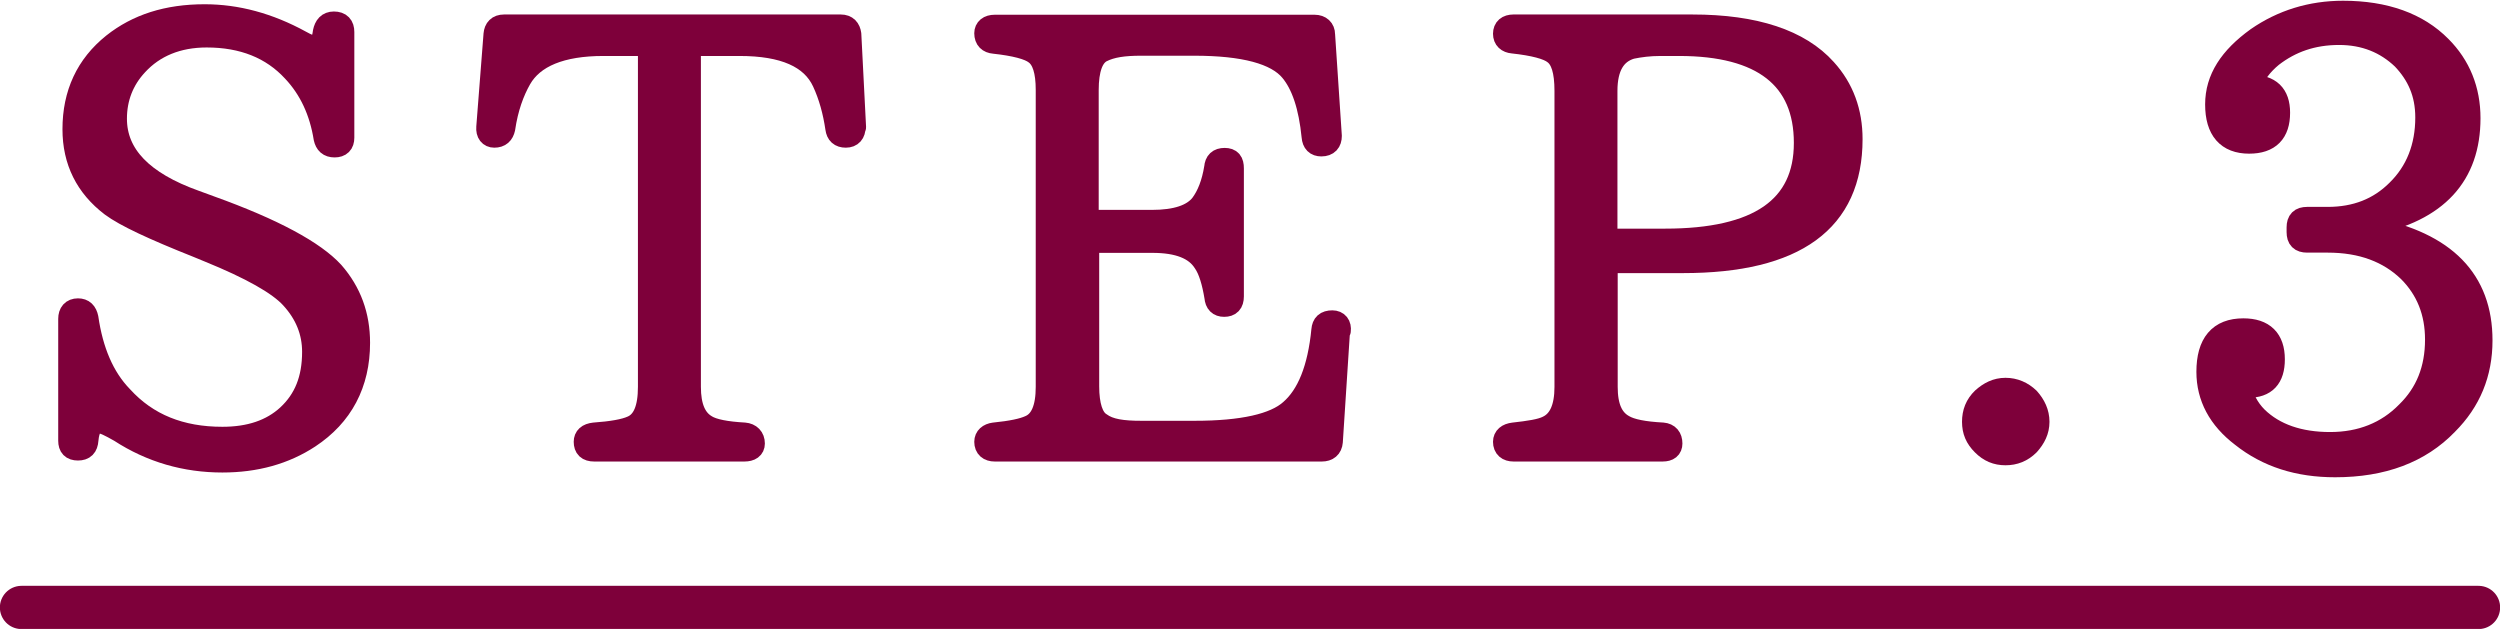
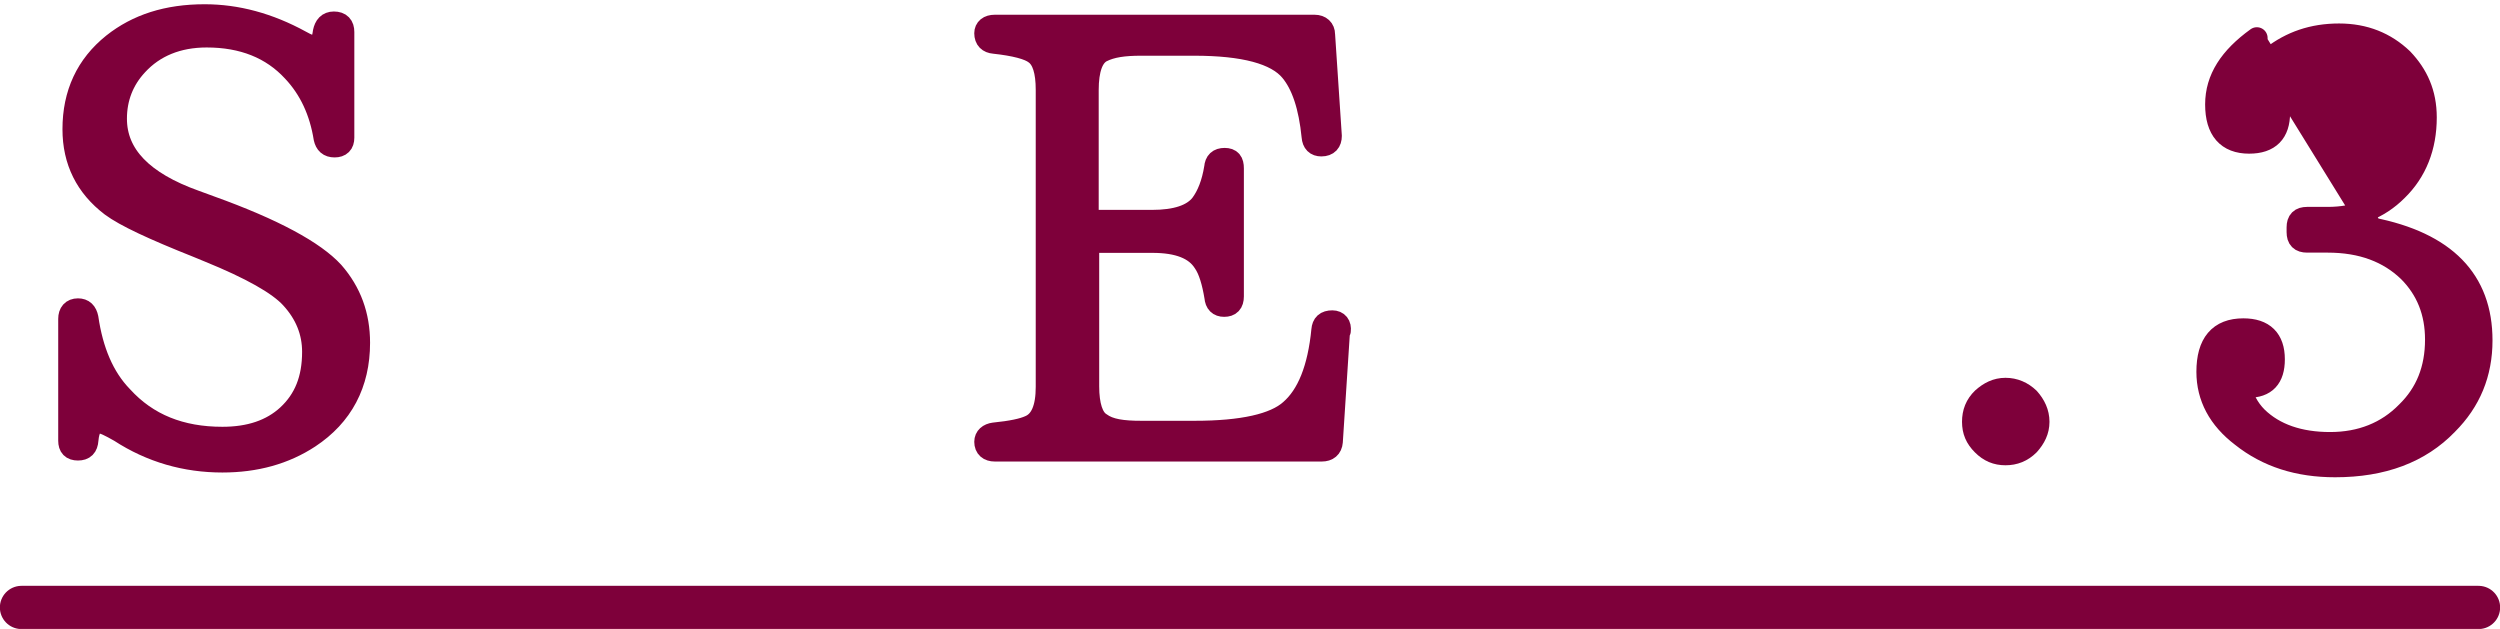
<svg xmlns="http://www.w3.org/2000/svg" id="_レイヤー_2" data-name="レイヤー 2" viewBox="0 0 100.05 25.17">
  <defs>
    <style>
      .cls-1 {
        fill: #7e003a;
        stroke-width: .86px;
      }

      .cls-1, .cls-2 {
        stroke: #7e003a;
        stroke-linecap: round;
        stroke-linejoin: round;
      }

      .cls-2 {
        fill: none;
        stroke-width: 1.73px;
      }
    </style>
  </defs>
  <g id="_レイヤー_1-2" data-name="レイヤー 1">
    <g>
      <g>
        <path class="cls-1" d="m12.98,5.53c-.17-1.06-.58-1.96-1.26-2.68-.85-.92-2-1.38-3.45-1.38-1.16,0-2.1.39-2.78,1.13-.56.6-.84,1.33-.84,2.15,0,1.45,1.06,2.54,3.16,3.29l.6.22c2.56.92,4.18,1.81,4.93,2.63.7.8,1.04,1.74,1.04,2.83,0,1.64-.68,2.92-2,3.79-.99.65-2.15.97-3.48.97-1.47,0-2.85-.39-4.11-1.21-.39-.22-.65-.36-.85-.36-.24,0-.39.24-.43.7-.02.27-.14.39-.39.39s-.36-.12-.36-.36v-4.88c0-.24.12-.39.36-.39.22,0,.34.12.39.36.19,1.3.63,2.37,1.38,3.14,1.01,1.11,2.34,1.64,4.01,1.64,1.09,0,1.96-.29,2.61-.89.68-.63,1.01-1.45,1.01-2.54,0-.8-.29-1.52-.87-2.15-.51-.56-1.62-1.18-3.29-1.86l-.46-.19c-1.76-.7-2.9-1.23-3.45-1.64-1.01-.77-1.52-1.79-1.52-3.07,0-1.42.53-2.56,1.59-3.41.97-.77,2.17-1.16,3.67-1.16,1.28,0,2.56.34,3.84,1.04.27.15.44.22.58.22.17,0,.29-.19.34-.58.05-.24.17-.39.41-.39.27,0,.39.14.39.39v4.23c0,.24-.12.36-.36.36s-.36-.12-.41-.34Z" />
-         <path class="cls-1" d="m34.21,5.09c0,.24-.12.39-.36.39s-.36-.12-.39-.34c-.1-.68-.27-1.3-.53-1.86-.46-.99-1.57-1.47-3.33-1.47h-1.98v13.67c0,.8.22,1.3.65,1.55.27.17.8.27,1.52.31.24.02.39.17.39.41,0,.19-.14.29-.39.29h-6.01c-.27,0-.39-.12-.39-.36,0-.19.12-.31.39-.34.7-.05,1.21-.14,1.5-.27.46-.19.68-.72.68-1.59V1.81h-1.81c-1.69,0-2.8.46-3.31,1.35-.29.51-.53,1.16-.65,1.98-.05.22-.17.34-.41.34-.19,0-.31-.14-.29-.39l.29-3.72c.02-.22.14-.36.39-.36h13.48c.24,0,.36.14.39.36l.19,3.72Z" />
        <path class="cls-1" d="m53.6,13.21l-.29,4.47c-.02.24-.17.36-.41.36h-13.09c-.24,0-.39-.12-.39-.36,0-.19.14-.31.36-.34.7-.07,1.16-.17,1.42-.29.46-.19.68-.72.68-1.57V3.6c0-.75-.15-1.23-.46-1.45-.24-.19-.8-.34-1.64-.43-.22-.02-.36-.14-.36-.39,0-.19.14-.31.39-.31h12.8c.24,0,.39.14.39.36l.27,4.06c0,.24-.12.39-.39.39-.22,0-.34-.12-.36-.36-.12-1.21-.41-2.08-.87-2.63-.58-.7-1.88-1.04-3.86-1.04h-2.13c-.68,0-1.18.07-1.57.27-.36.19-.55.7-.55,1.54v5.22h2.56c.97,0,1.62-.22,1.96-.65.27-.36.46-.85.56-1.47.02-.24.14-.36.39-.36s.34.12.34.39v5.12c0,.27-.12.39-.36.39-.22,0-.34-.12-.36-.36-.1-.6-.24-1.09-.46-1.4-.34-.53-1.01-.8-2.05-.8h-2.56v5.77c0,.77.17,1.28.48,1.47.36.27.89.34,1.64.34h2.13c1.91,0,3.19-.29,3.82-.85.7-.6,1.13-1.67,1.28-3.21.02-.24.14-.36.41-.36.22,0,.34.15.31.39Z" />
-         <path class="cls-1" d="m60.56,1.01h7.17c2.51,0,4.3.6,5.34,1.76.7.77,1.04,1.71,1.04,2.8,0,3.29-2.25,4.93-6.76,4.93h-3.04v4.98c0,.8.22,1.3.68,1.55.29.17.8.27,1.55.31.24.02.36.17.36.41,0,.19-.12.29-.36.29h-5.97c-.24,0-.39-.12-.39-.36,0-.19.14-.31.39-.34.63-.07,1.09-.14,1.35-.27.48-.22.72-.75.72-1.59V3.64c0-.8-.15-1.28-.46-1.5-.24-.19-.8-.34-1.64-.43-.22-.02-.36-.14-.36-.36s.14-.34.39-.34Zm3.74,8.57h2.34c3.72,0,5.58-1.28,5.58-3.86s-1.69-3.91-5.02-3.91h-.75c-.44,0-.82.05-1.16.12-.65.19-.99.75-.99,1.71v5.94Z" />
        <path class="cls-1" d="m81.2,15.94c.24.27.39.58.39.94s-.15.65-.39.92c-.27.27-.58.39-.94.39s-.65-.12-.92-.39-.39-.55-.39-.92.12-.68.39-.94c.27-.24.56-.39.92-.39s.68.14.94.39Z" />
-         <path class="cls-1" d="m94.92,9.13c2.95.58,4.4,2.08,4.4,4.49,0,1.33-.46,2.44-1.38,3.36-1.09,1.13-2.58,1.69-4.49,1.69-1.47,0-2.71-.39-3.74-1.21-.92-.7-1.38-1.57-1.38-2.58,0-1.14.48-1.71,1.45-1.71.82,0,1.23.41,1.23,1.21,0,.75-.34,1.11-1.04,1.11-.1,0-.19,0-.29-.02.07.43.29.87.65,1.23.7.68,1.69,1.02,2.92,1.02s2.27-.41,3.07-1.23c.77-.75,1.16-1.71,1.16-2.9,0-1.09-.36-2-1.09-2.73-.8-.77-1.86-1.18-3.24-1.18h-.82c-.27,0-.39-.12-.39-.39v-.19c0-.27.12-.39.39-.39h.82c1.13,0,2.05-.36,2.78-1.09.77-.75,1.16-1.74,1.16-2.92,0-.97-.34-1.71-.94-2.34-.68-.65-1.52-.99-2.54-.99-1.06,0-1.93.31-2.68.89-.41.34-.7.72-.85,1.16.77,0,1.14.36,1.14,1.09,0,.8-.39,1.21-1.21,1.21-.87,0-1.33-.51-1.33-1.54s.56-1.88,1.64-2.66c1.01-.7,2.17-1.06,3.45-1.06,1.69,0,3,.48,3.91,1.4.77.77,1.16,1.74,1.16,2.87,0,2.29-1.3,3.72-3.94,4.25v.17Z" />
+         <path class="cls-1" d="m94.92,9.13c2.95.58,4.4,2.08,4.4,4.49,0,1.33-.46,2.44-1.38,3.36-1.09,1.13-2.58,1.69-4.49,1.69-1.47,0-2.71-.39-3.74-1.21-.92-.7-1.38-1.57-1.38-2.58,0-1.14.48-1.71,1.45-1.71.82,0,1.23.41,1.23,1.21,0,.75-.34,1.11-1.04,1.11-.1,0-.19,0-.29-.02.07.43.29.87.65,1.23.7.68,1.69,1.02,2.92,1.02s2.27-.41,3.07-1.23c.77-.75,1.16-1.71,1.16-2.9,0-1.09-.36-2-1.09-2.73-.8-.77-1.86-1.18-3.24-1.18h-.82c-.27,0-.39-.12-.39-.39v-.19c0-.27.12-.39.39-.39h.82c1.13,0,2.05-.36,2.78-1.09.77-.75,1.16-1.74,1.16-2.92,0-.97-.34-1.71-.94-2.34-.68-.65-1.52-.99-2.54-.99-1.06,0-1.93.31-2.68.89-.41.34-.7.72-.85,1.16.77,0,1.14.36,1.14,1.09,0,.8-.39,1.21-1.21,1.21-.87,0-1.33-.51-1.33-1.54s.56-1.88,1.64-2.66v.17Z" />
      </g>
      <line class="cls-2" x1=".86" y1="24.31" x2="99.19" y2="24.31" />
    </g>
  </g>
</svg>